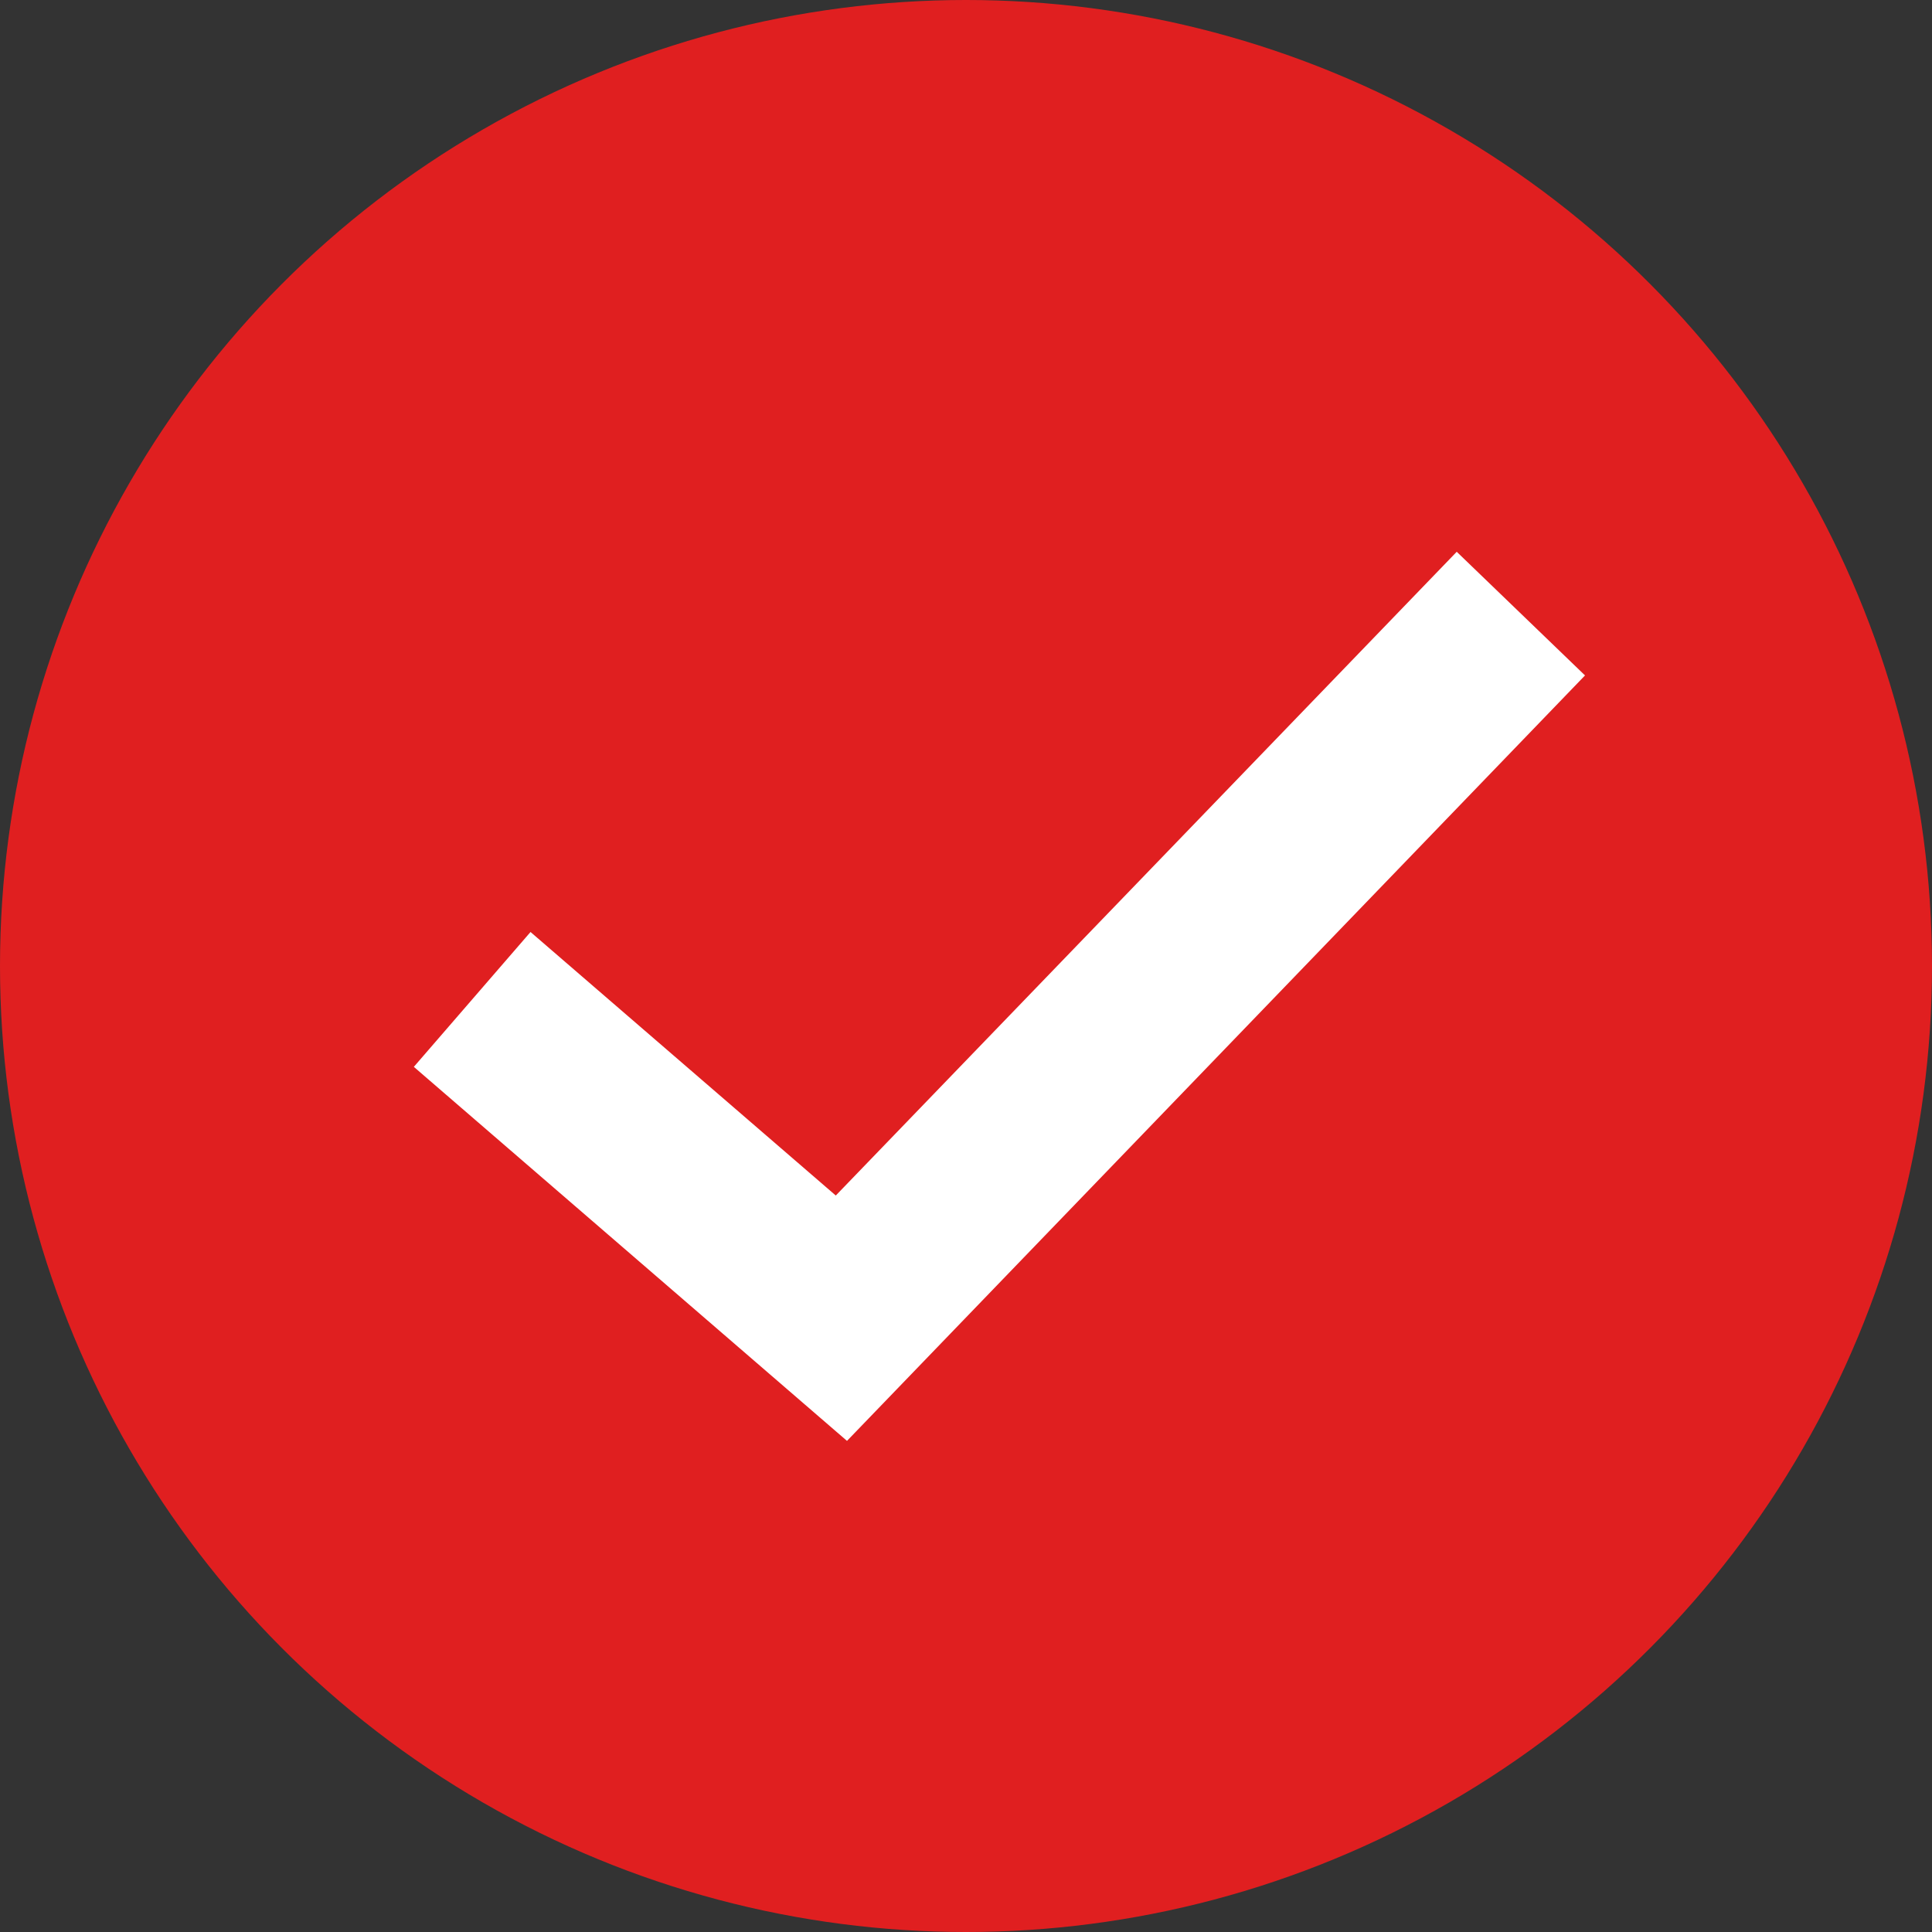
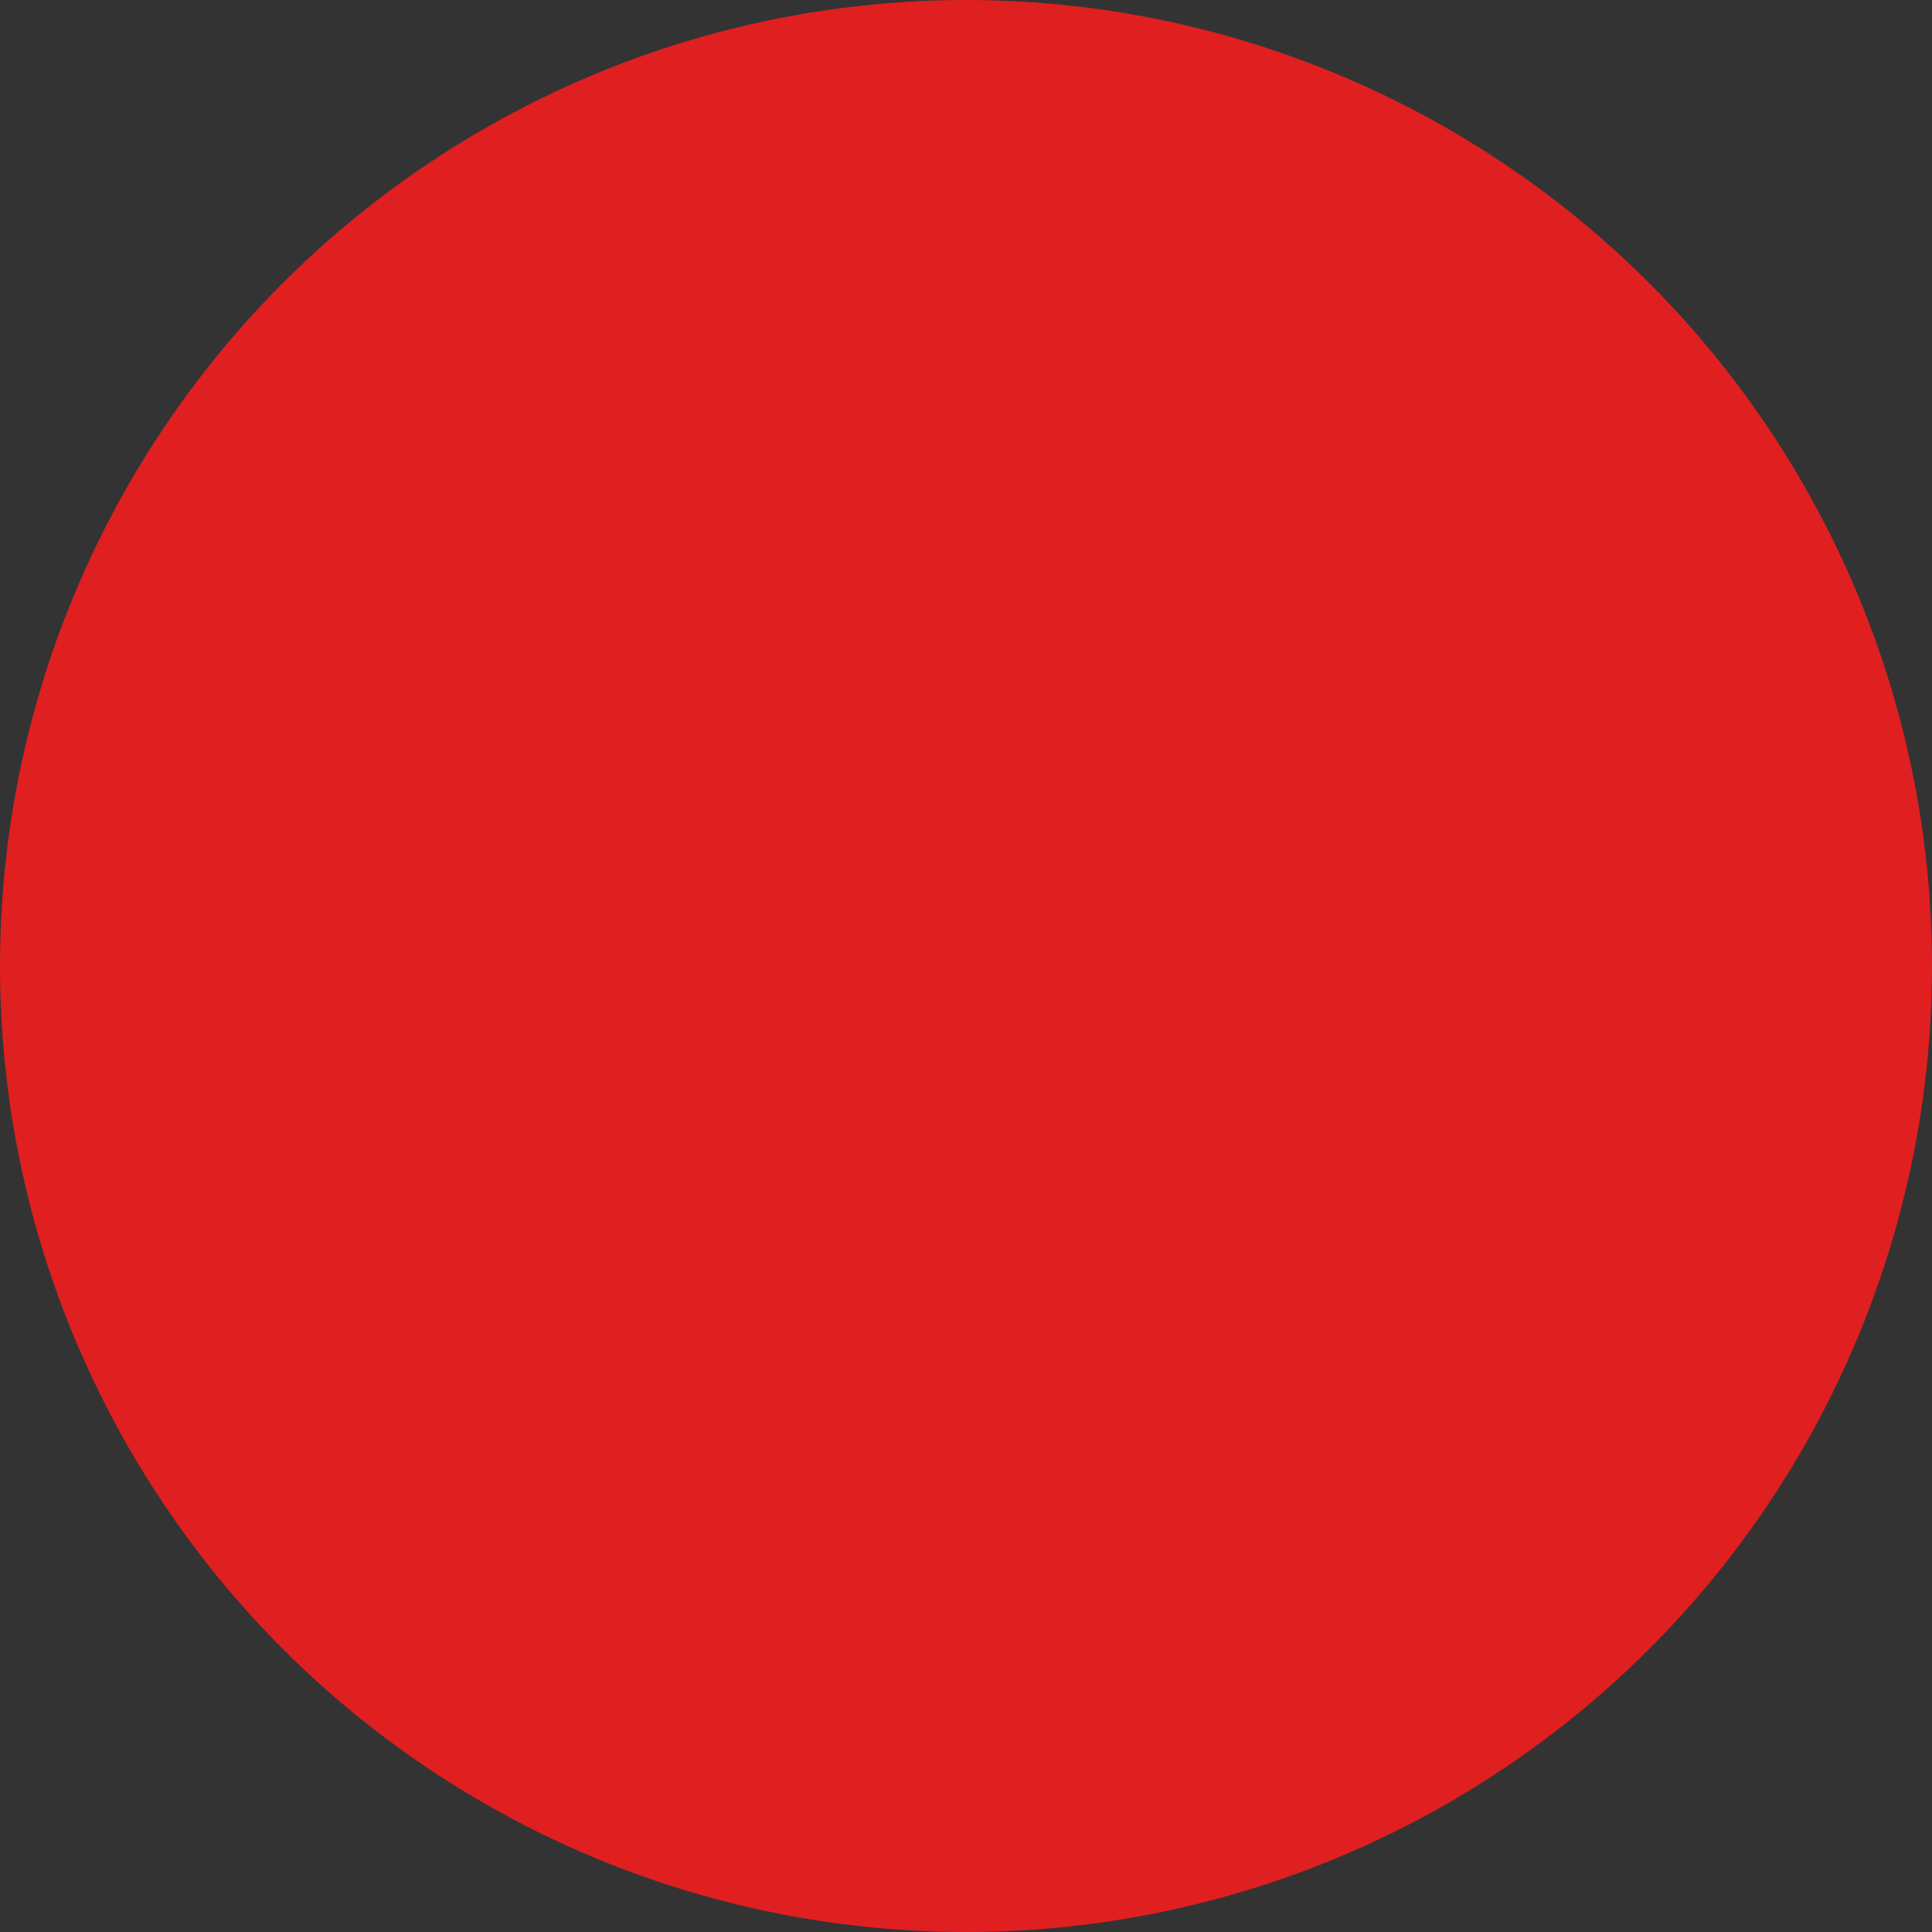
<svg xmlns="http://www.w3.org/2000/svg" id="Layer_1" data-name="Layer 1" viewBox="0 0 50 50">
  <rect x="0" y="0" width="50" height="50" fill="#333333" stroke="none" />
  <defs>
    <style>.cls-1{fill:#e01f20;}.cls-2{fill:#fff;}</style>
  </defs>
  <circle class="cls-1" cx="25" cy="25" r="25" />
-   <polygon class="cls-2" points="21.92 37.29 10.71 27.61 13.73 24.12 21.63 30.94 37.7 14.28 41.02 17.48 21.92 37.29" />
</svg>